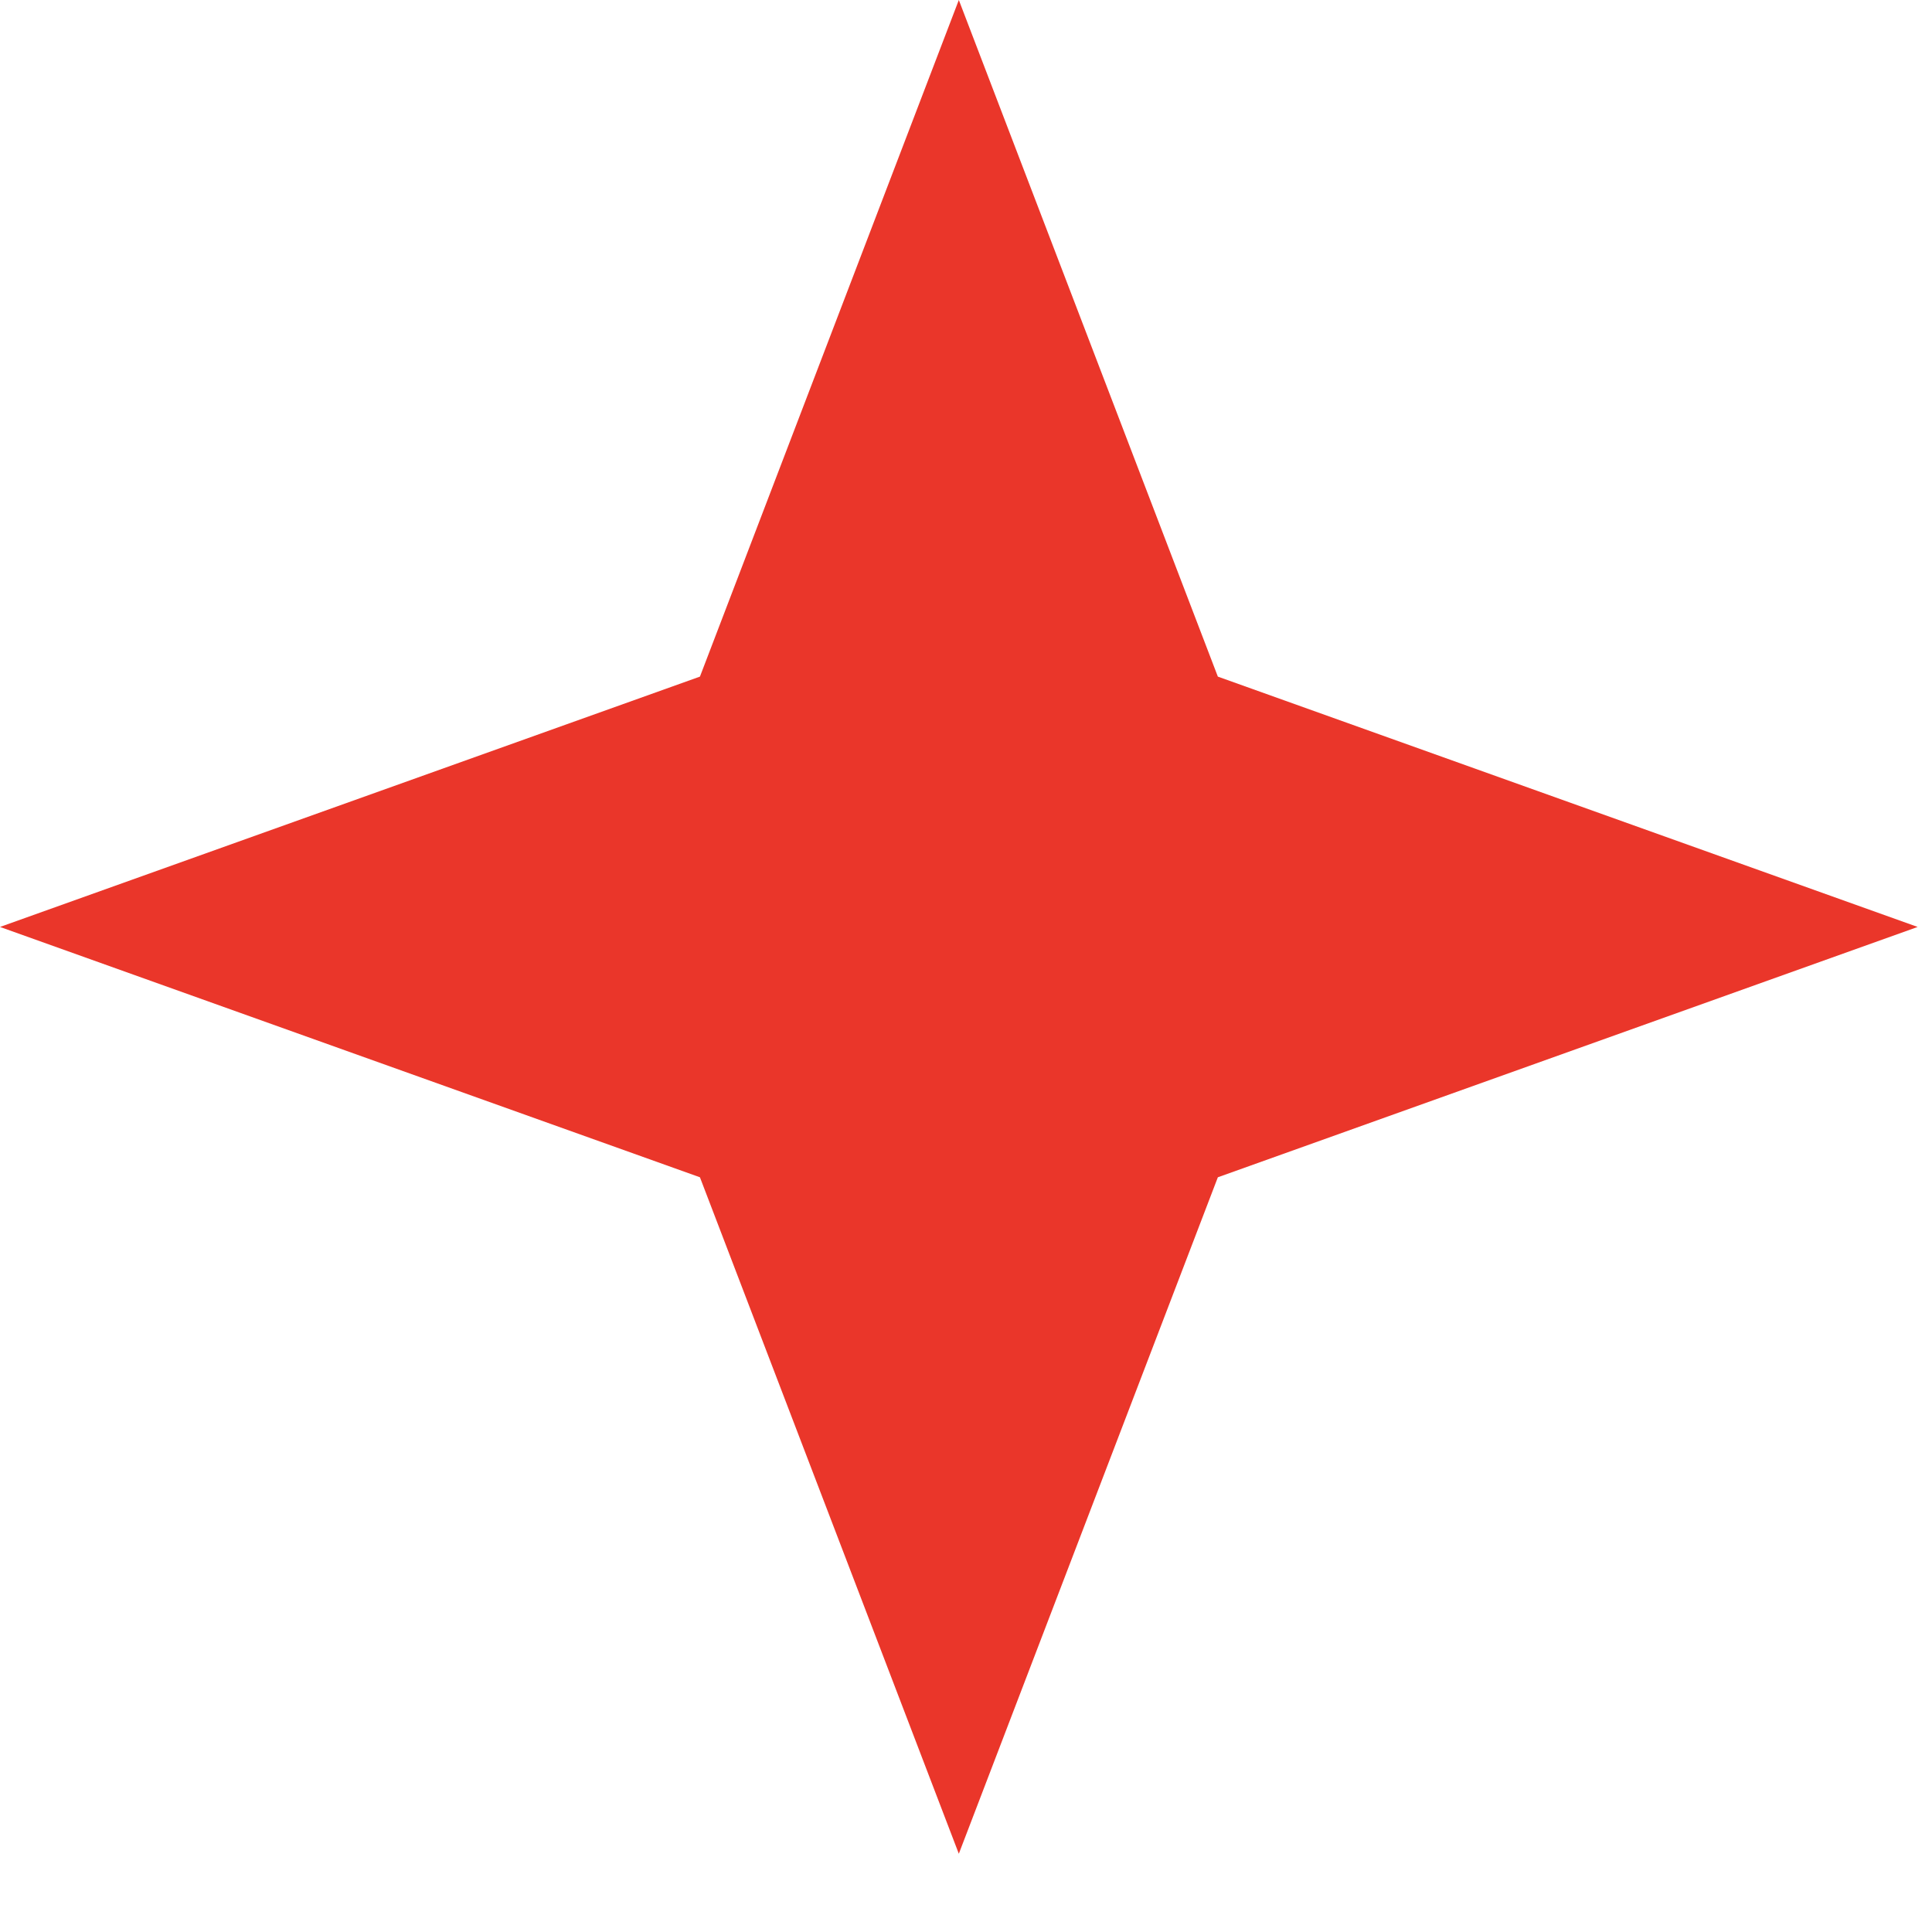
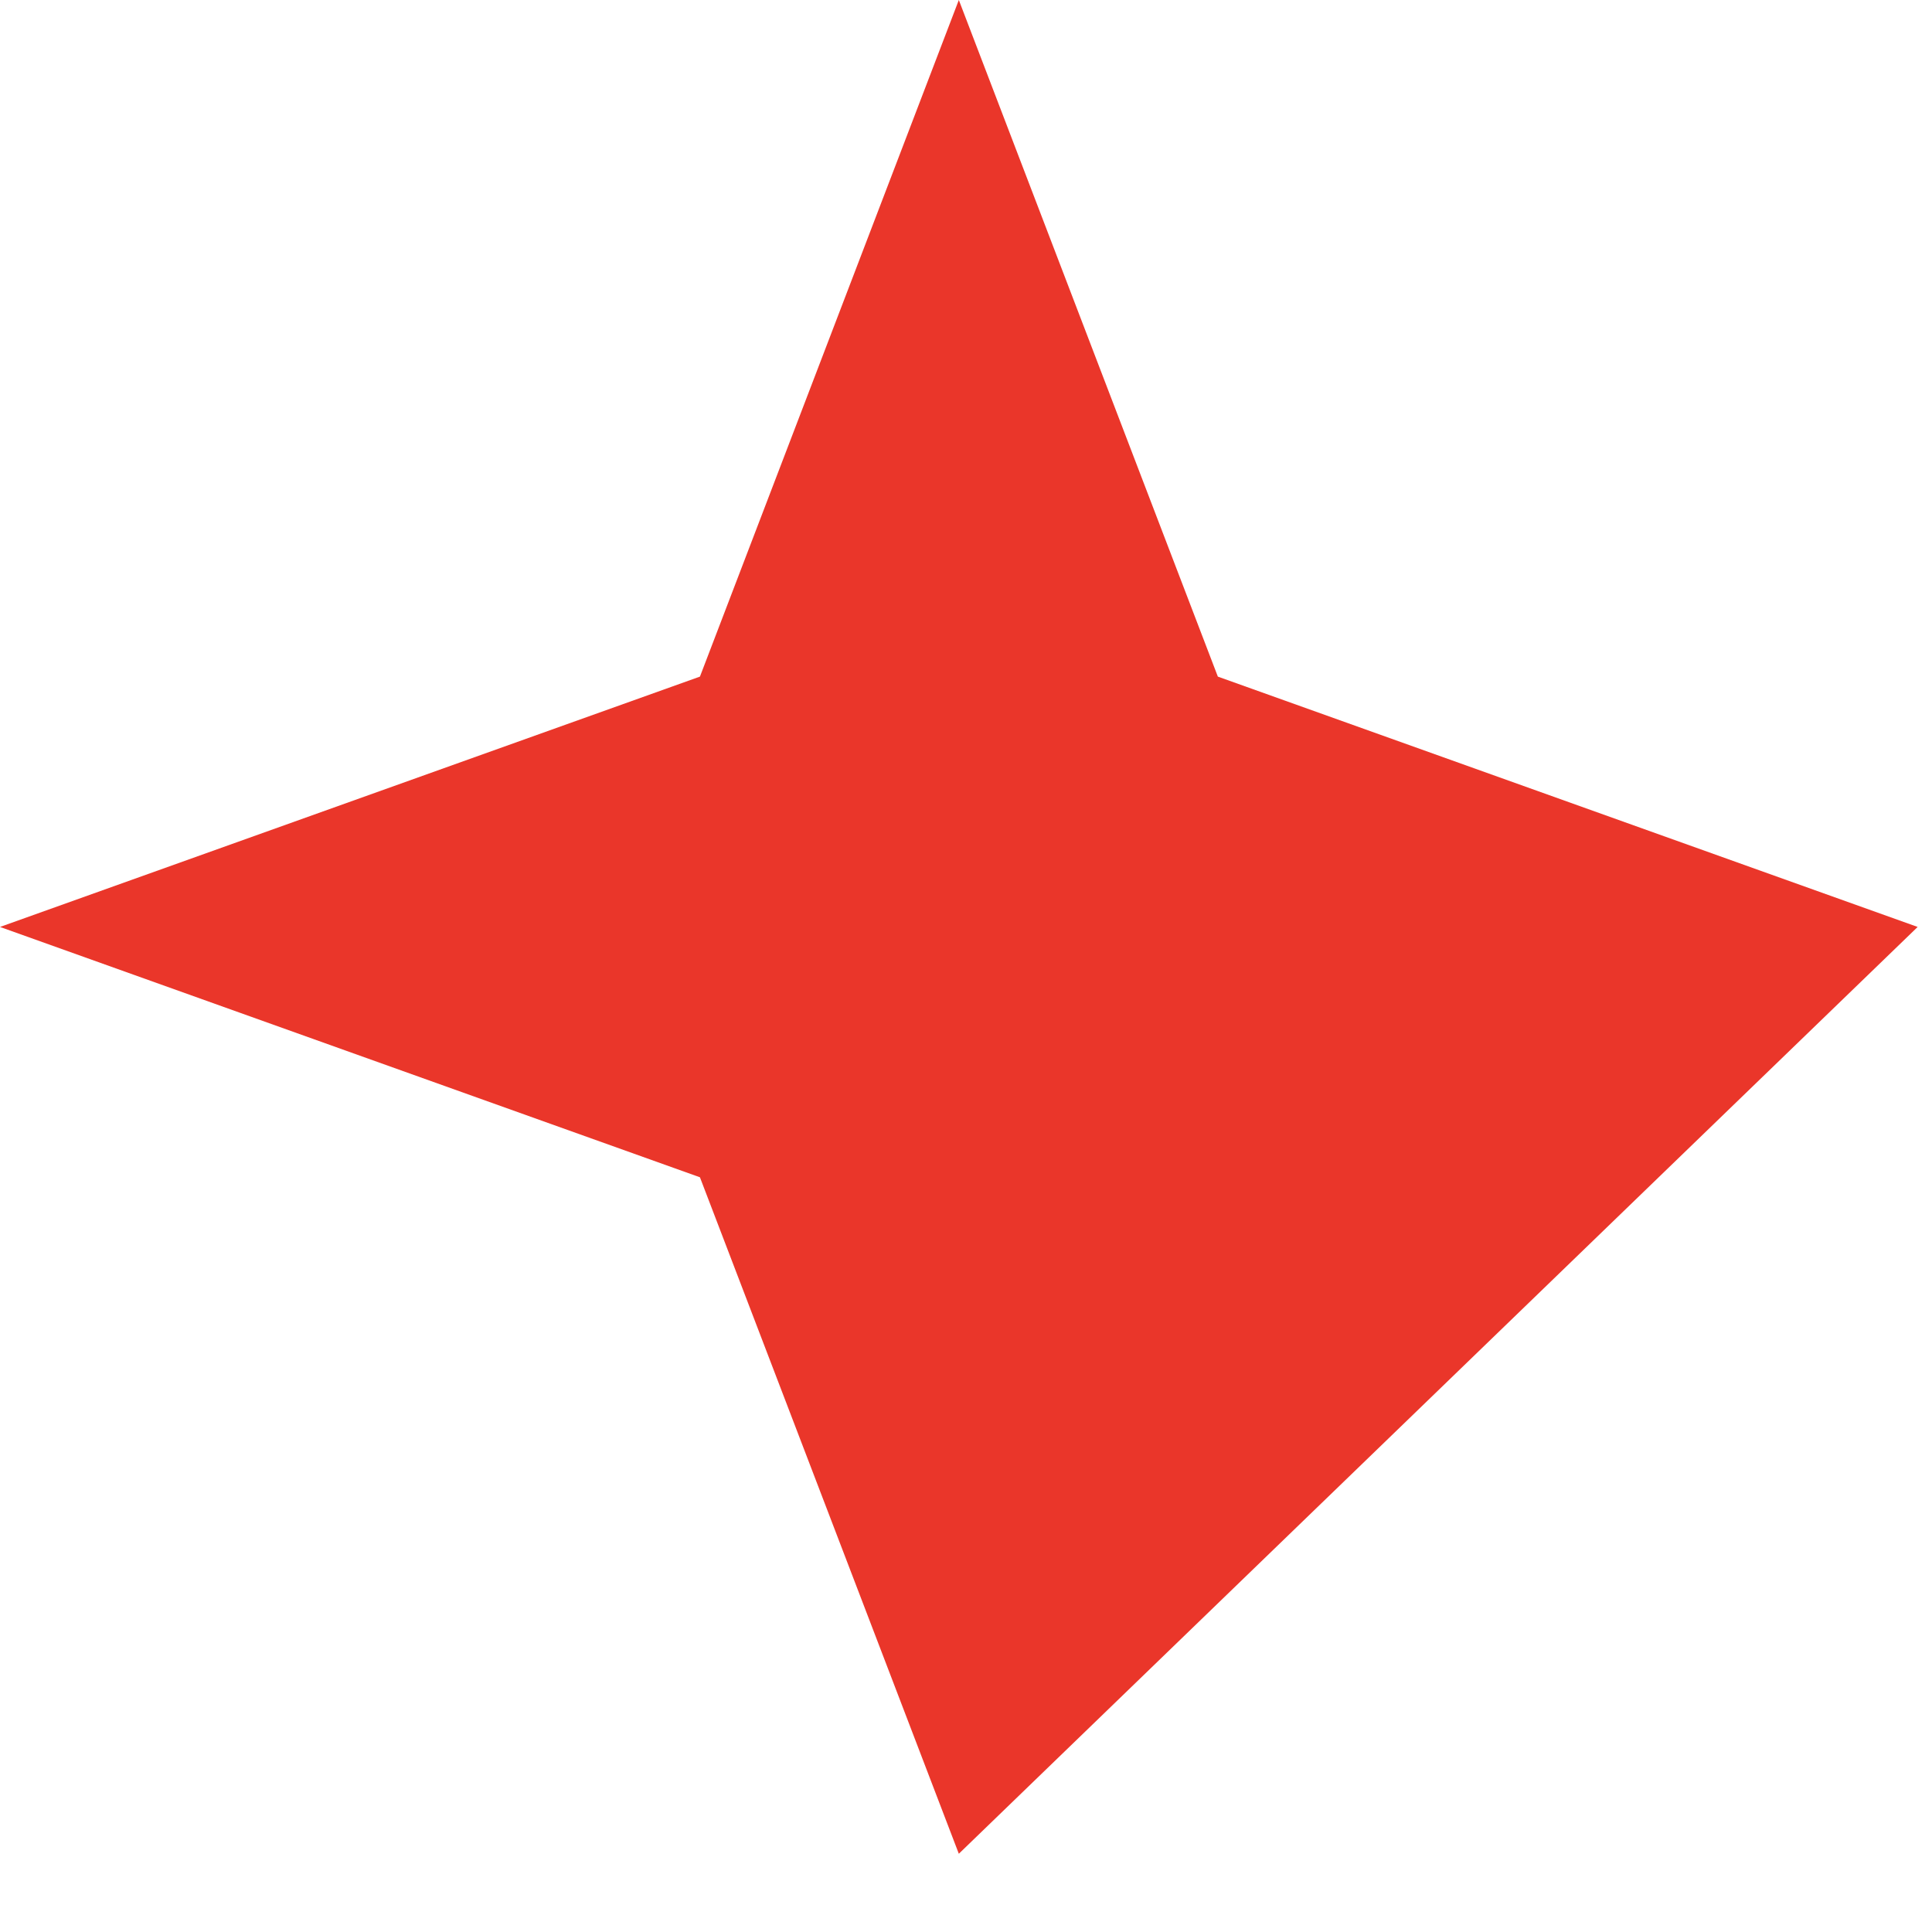
<svg xmlns="http://www.w3.org/2000/svg" width="14" height="14" viewBox="0 0 14 14" fill="none">
-   <path d="M6.948 0L8.825 4.903L13.896 6.717L8.825 8.531L6.948 13.433L5.072 8.531L0 6.717L5.072 4.903L6.948 0Z" fill="#EA362A" />
+   <path d="M6.948 0L8.825 4.903L13.896 6.717L6.948 13.433L5.072 8.531L0 6.717L5.072 4.903L6.948 0Z" fill="#EA362A" />
</svg>